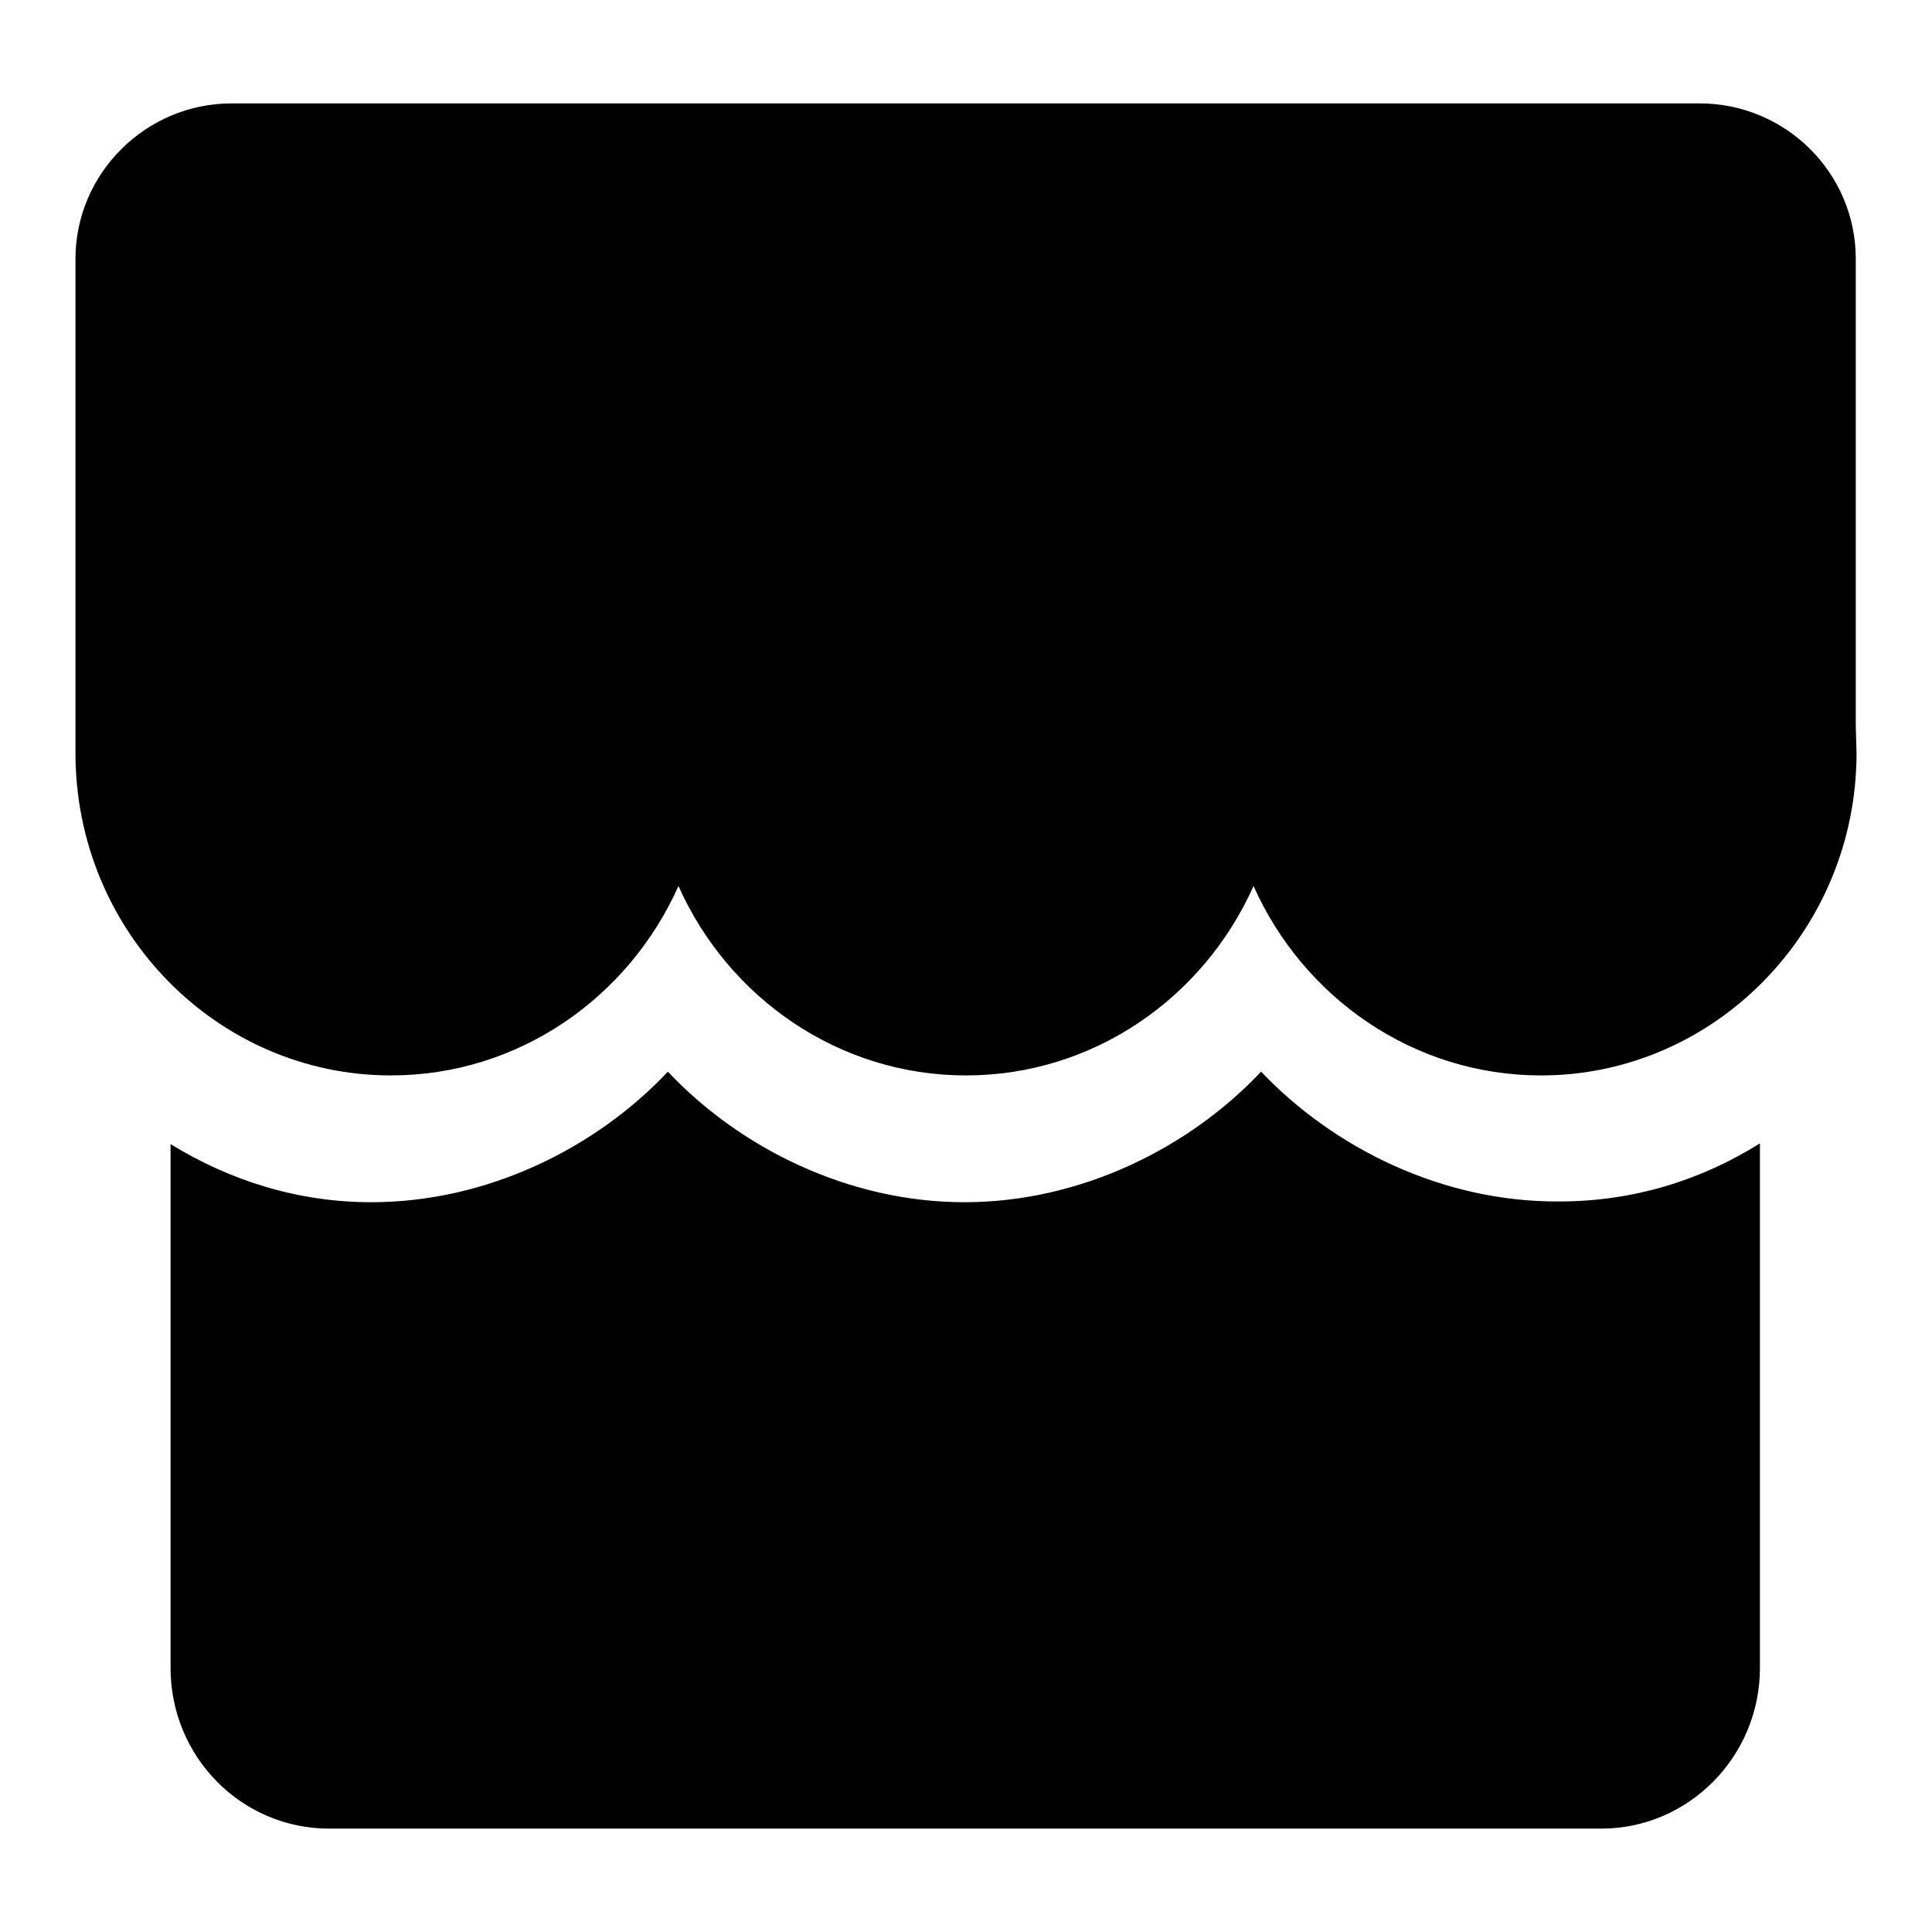
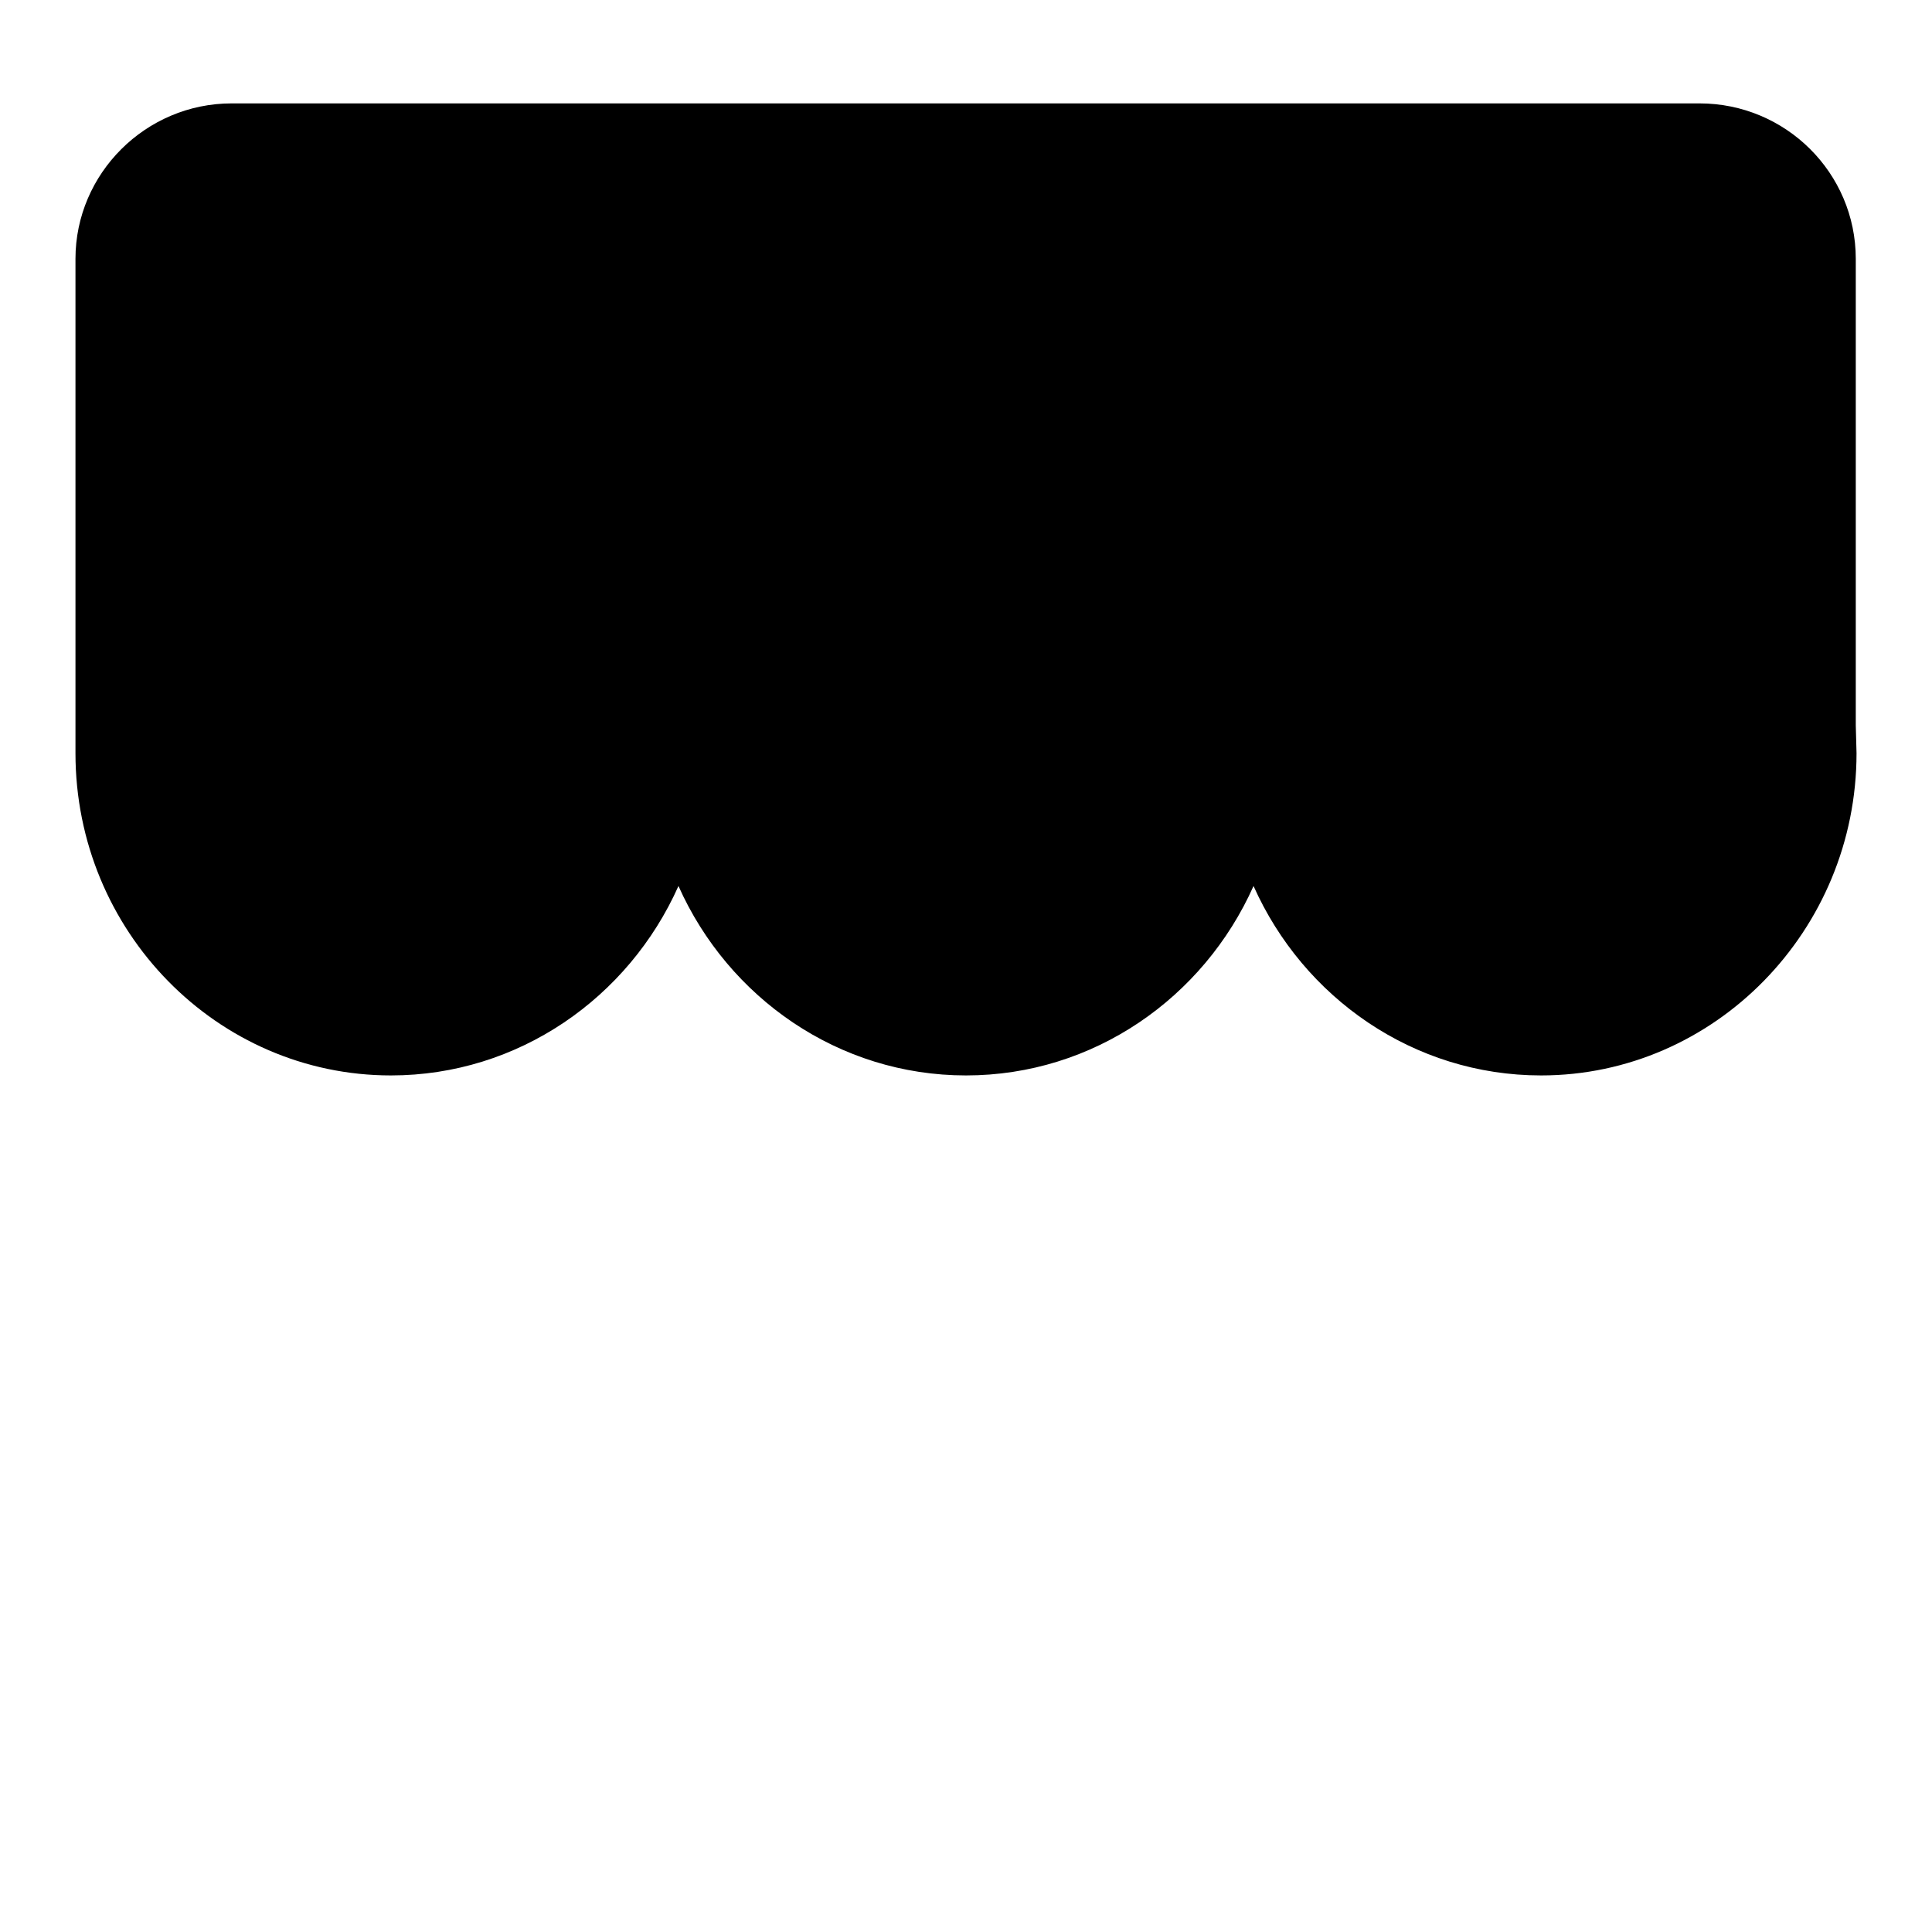
<svg xmlns="http://www.w3.org/2000/svg" version="1.1" x="0px" y="0px" viewBox="0 0 256 256" enable-background="new 0 0 256 256" xml:space="preserve">
  <g>
    <g>
      <path fill="#000000" d="M166.1,117.4c-6.6,14.8-21.2,25.1-38.1,25.1c-16.9,0-31.5-10.3-38.1-25.1c-6.6,14.8-21.2,25.1-38.1,25.1c-23,0-41.8-19.1-41.8-42.7V34.3c0-11.3,9.3-20.6,20.7-20.6h194.5c11.4,0,20.7,9.2,20.7,20.6v61.8l0.1,3.7c0,23.5-18.8,42.7-41.8,42.7C187.3,142.5,172.7,132.2,166.1,117.4z" />
-       <path fill="#000000" d="M167.1,142c-9.5,10.1-23.9,17.3-39.3,17.3c-15.4,0-29.8-7.2-39.3-17.3c-9.5,10.1-23.9,17.3-39.3,17.3c-9.8,0-18.8-2.9-26.6-7.7V221c0,11.8,9.4,21.3,21,21.3h168.6c11.5,0,21-9.5,21-21.3v-69.5c-7.8,4.9-16.8,7.7-26.6,7.7C191.1,159.3,176.7,152.1,167.1,142z" />
    </g>
  </g>
</svg>